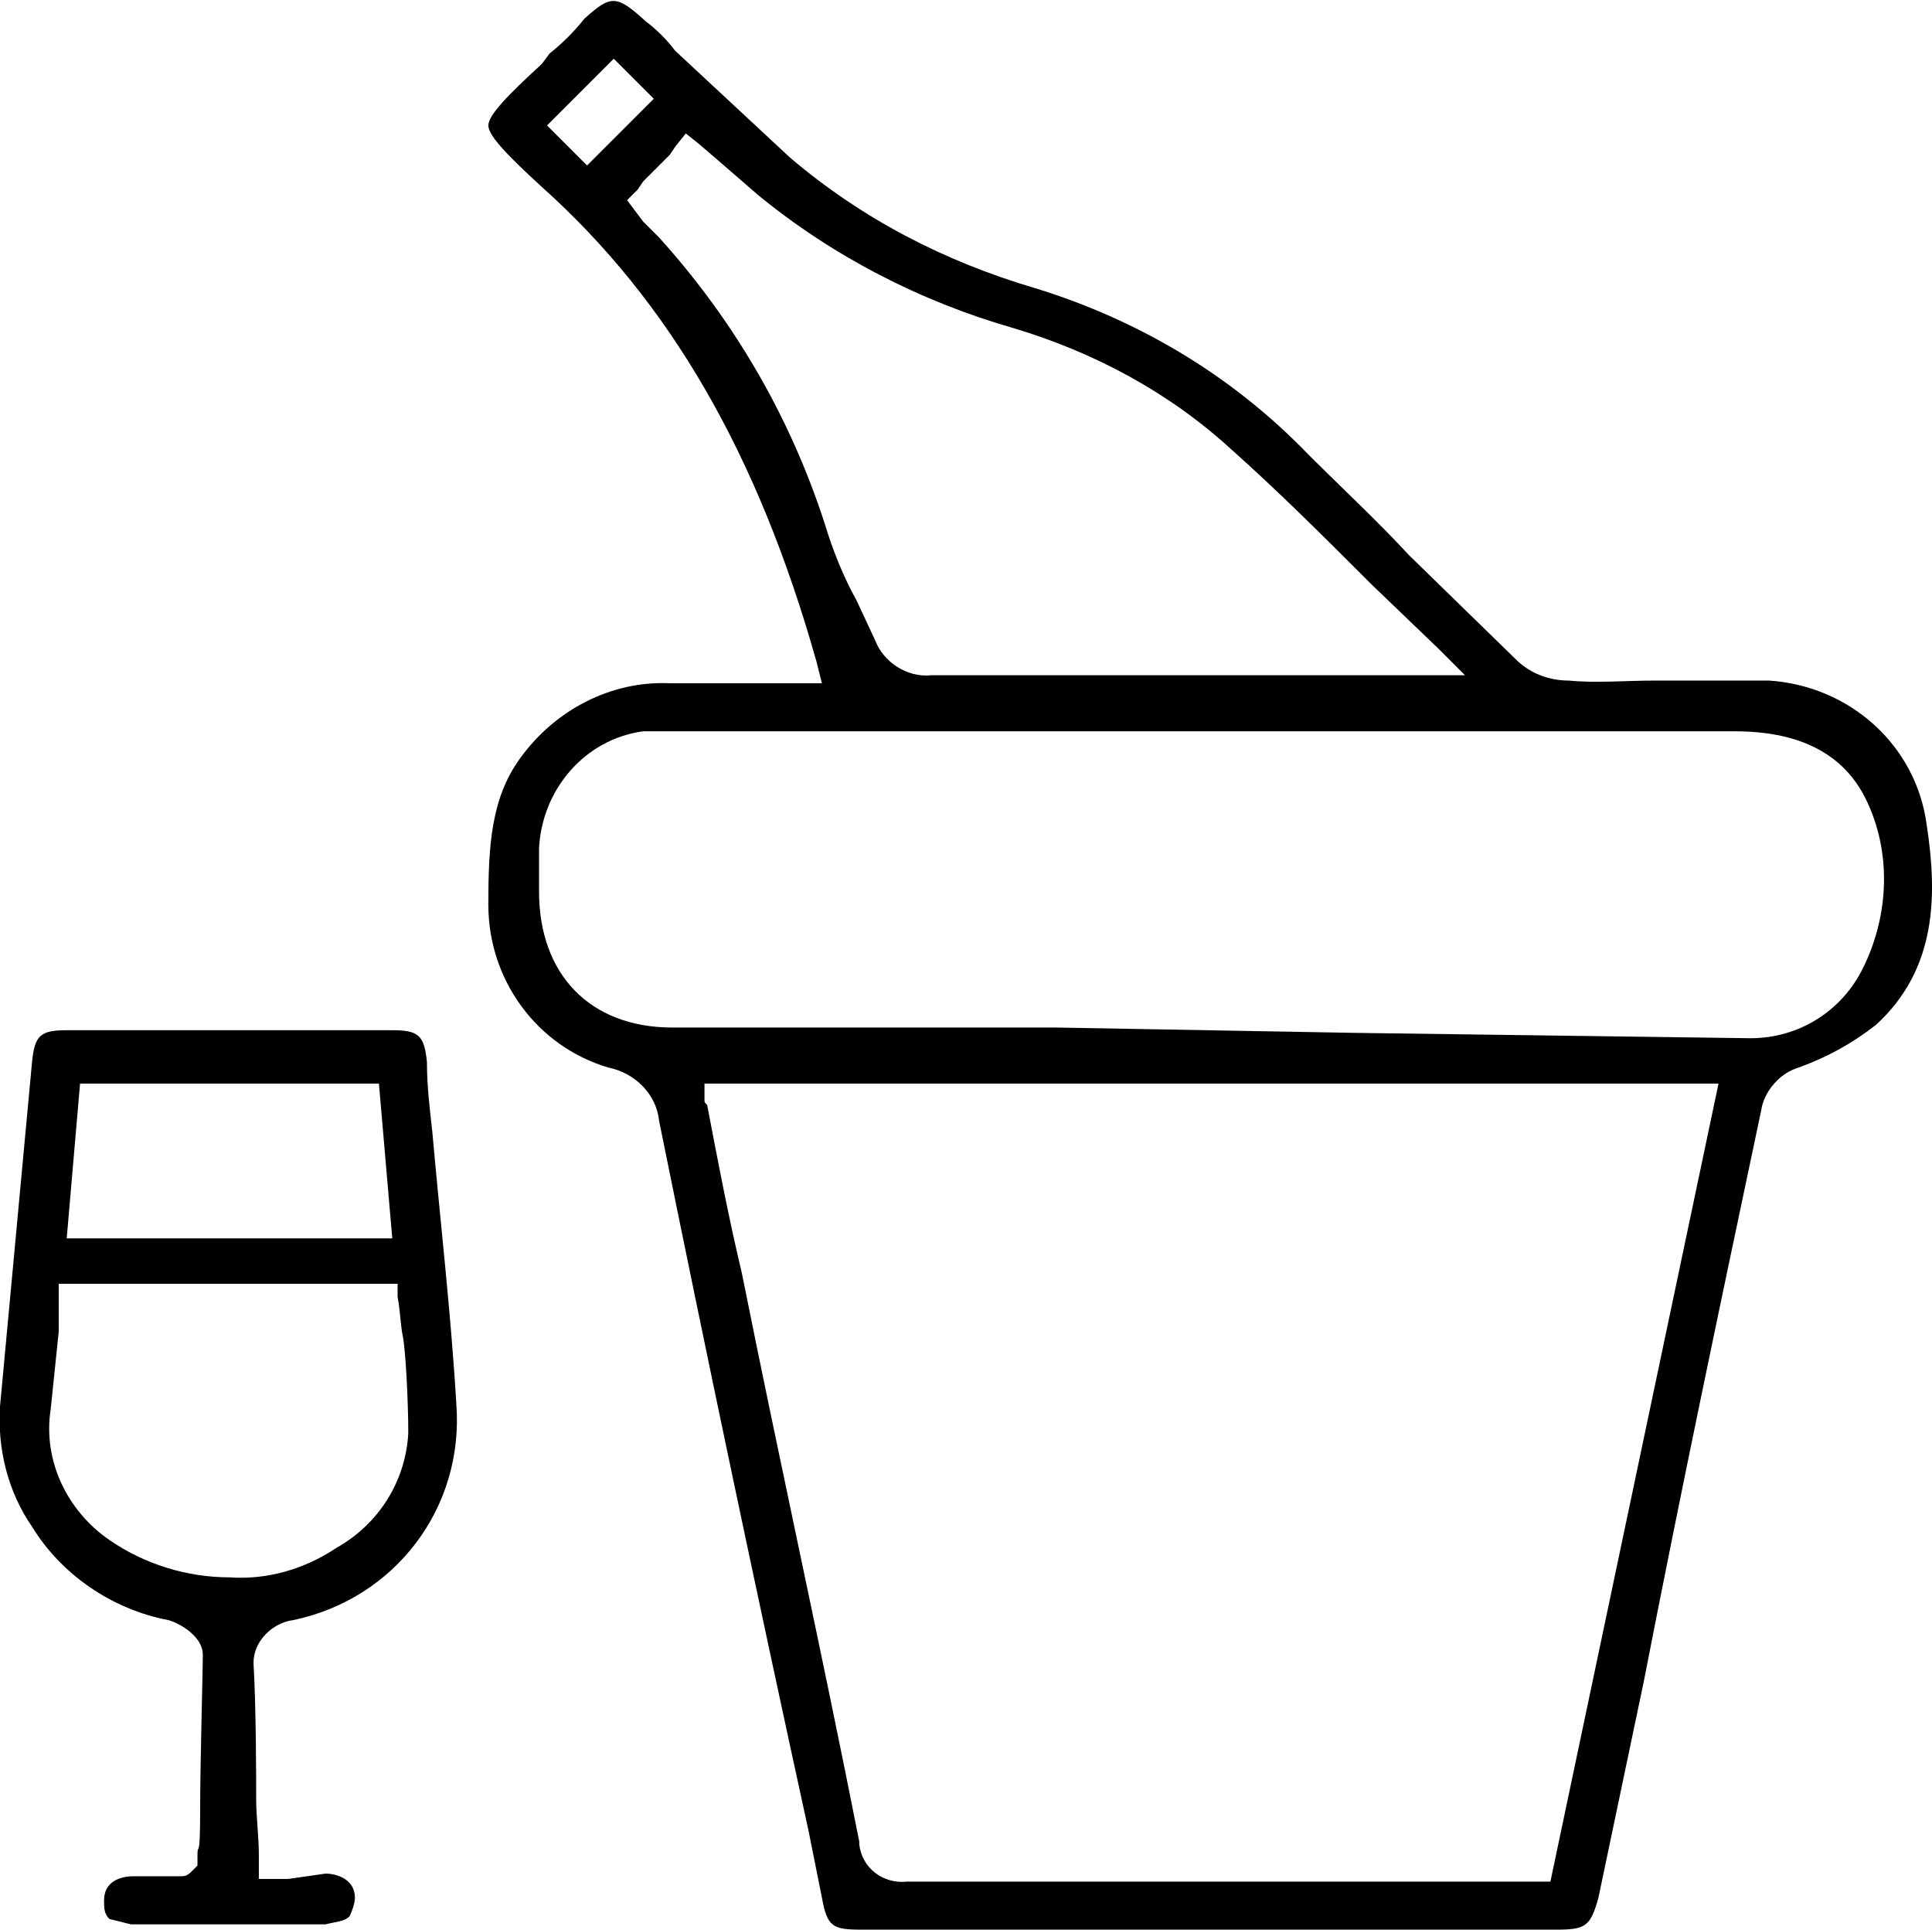
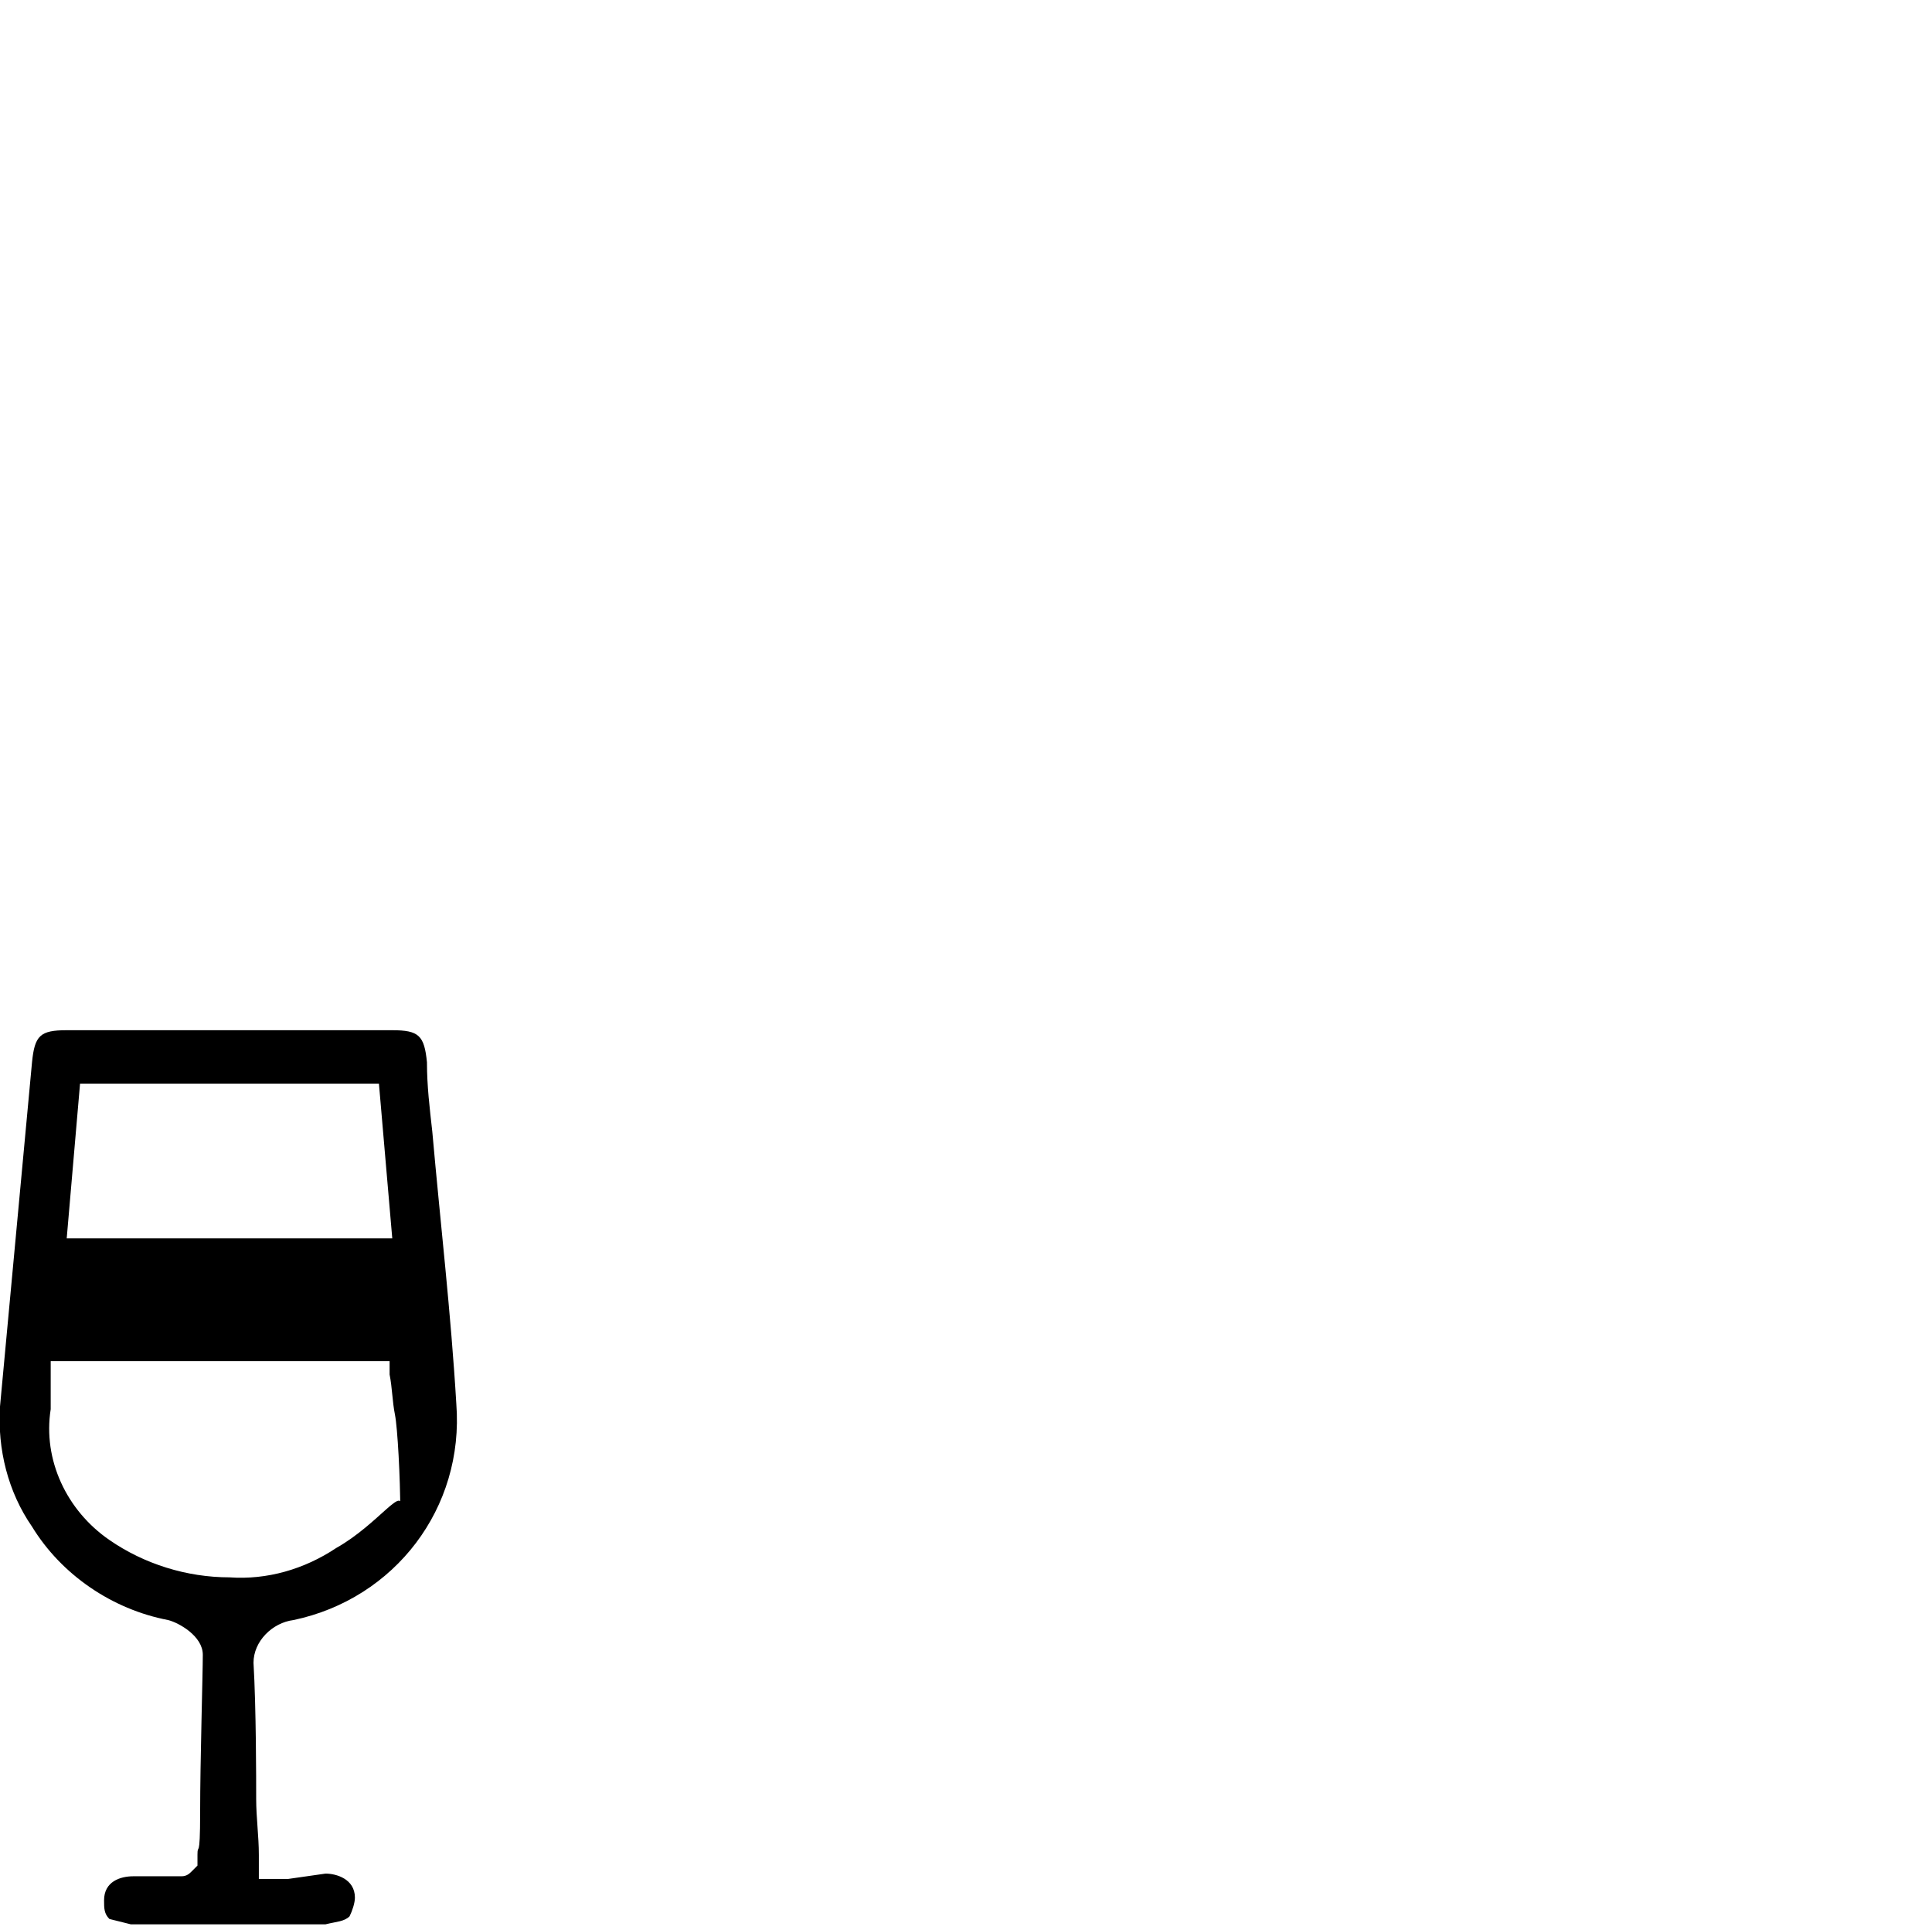
<svg xmlns="http://www.w3.org/2000/svg" version="1.1" id="Layer_1" x="0px" y="0px" viewBox="0 0 72.4 72.3" style="enable-background:new 0 0 72.4 72.3;" xml:space="preserve">
  <g id="Layer_2_1_">
    <g id="Layer_1-2">
      <g>
-         <path d="M66.3,25.5H62c-1.1,0-2.2,0.1-3.2,0c-0.8,0-1.5-0.3-2-0.8l-4-3.9c-1.2-1.3-2.5-2.5-3.8-3.8c-2.8-2.9-6.3-5-10.2-6.2     c-3.4-1-6.5-2.6-9.2-4.9l-4.3-4c-0.3-0.4-0.7-0.8-1.1-1.1c-1.1-1-1.3-1-2.3-0.1c-0.4,0.5-0.8,0.9-1.3,1.3l-0.3,0.4     c-1.2,1.1-2,1.9-2,2.3s0.8,1.2,2,2.3c4.8,4.3,8.1,10,10.3,17.8l0.2,0.8h-5.7c-2.2-0.1-4.3,1-5.6,2.8c-1.1,1.5-1.2,3.3-1.2,5.5     c0,2.8,1.8,5.3,4.5,6.1c1,0.2,1.8,1,1.9,2c1.8,8.9,3.7,17.9,5.6,26.6l0.5,2.5c0.2,1.1,0.4,1.2,1.5,1.2h26c1.1,0,1.3-0.1,1.6-1.2     l1.7-8.1c1.4-7.2,2.9-14.3,4.4-21.4c0.1-0.7,0.7-1.4,1.4-1.6c1.1-0.4,2-0.9,2.9-1.6c2.3-2.1,2.3-4.9,1.9-7.5     C71.8,27.9,69.3,25.7,66.3,25.5z M20.5,4.7L23,2.2l1.5,1.5L22,6.2L20.5,4.7z M24.7,8.9l-0.6-0.6l-0.6-0.8l0.4-0.4l0.2-0.3     l0.5-0.5l0.5-0.5l0.2-0.3L25.7,5l0.5,0.4L26.9,6l1.5,1.3c2.8,2.3,6.1,4,9.6,5c3,0.9,5.8,2.4,8.1,4.5c1.8,1.6,3.5,3.3,5.3,5.1     l2.5,2.4l1,1h-20c-0.9,0.1-1.8-0.5-2.1-1.3l-0.7-1.5c-0.5-0.9-0.9-1.9-1.2-2.9C29.6,15.6,27.5,12,24.7,8.9z M58.1,70.5H34     c-0.9,0.1-1.7-0.5-1.8-1.4c0,0,0-0.1,0-0.1c-1.4-7.1-3-14.3-4.4-21.3c-0.5-2.1-0.9-4.2-1.3-6.3c-0.1-0.1-0.1-0.1-0.1-0.2l0,0     v-0.6h38L58.1,70.5z M69.8,36.3c-0.8,1.6-2.4,2.6-4.2,2.6l0,0l-14.8-0.2l-11.2-0.2H25.2c-3.1,0-5-2-5-5.1v-1.6     c0.1-2.2,1.7-4.1,3.9-4.4H65c1.5,0,3.8,0.3,4.9,2.5C70.9,31.9,70.8,34.3,69.8,36.3z" />
-         <path d="M16.2,42.4c-0.1-0.9-0.2-1.7-0.2-2.6c-0.1-1-0.3-1.2-1.3-1.2H2.5c-1,0-1.2,0.2-1.3,1.2L0,52.7c-0.1,1.6,0.3,3.2,1.2,4.5     c1.1,1.8,3,3.1,5.1,3.5c0.4,0.1,1.3,0.6,1.3,1.3s-0.1,4-0.1,5.9S7.4,69,7.4,69.5v0.4l-0.2,0.2l0,0c-0.1,0.1-0.2,0.2-0.4,0.2H5     c-0.5,0-1.1,0.2-1.1,0.9c0,0.3,0,0.5,0.2,0.7l0.8,0.2h7.3c0.4-0.1,0.7-0.1,0.9-0.3c0.1-0.2,0.2-0.5,0.2-0.7     c0-0.7-0.7-0.9-1.1-0.9l-1.4,0.2H9.7v-0.9c0-0.7-0.1-1.4-0.1-2.1s0-3.4-0.1-5.1c0-0.8,0.7-1.5,1.5-1.6c3.8-0.8,6.4-4.2,6.1-8.1     C16.9,49.2,16.5,45.8,16.2,42.4z M3,40.6h11.2l0.5,5.8H2.5L3,40.6z M12.6,58c-1.2,0.8-2.6,1.2-4,1.1c-1.6,0-3.2-0.5-4.5-1.4     c-1.6-1.1-2.5-3-2.2-4.9l0.3-2.9v-1.8h12.7v0.5c0.1,0.5,0.1,1,0.2,1.5s0.2,2.4,0.2,3.6C15.2,55.5,14.2,57.1,12.6,58z" />
+         <path d="M16.2,42.4c-0.1-0.9-0.2-1.7-0.2-2.6c-0.1-1-0.3-1.2-1.3-1.2H2.5c-1,0-1.2,0.2-1.3,1.2L0,52.7c-0.1,1.6,0.3,3.2,1.2,4.5     c1.1,1.8,3,3.1,5.1,3.5c0.4,0.1,1.3,0.6,1.3,1.3s-0.1,4-0.1,5.9S7.4,69,7.4,69.5v0.4l-0.2,0.2l0,0c-0.1,0.1-0.2,0.2-0.4,0.2H5     c-0.5,0-1.1,0.2-1.1,0.9c0,0.3,0,0.5,0.2,0.7l0.8,0.2h7.3c0.4-0.1,0.7-0.1,0.9-0.3c0.1-0.2,0.2-0.5,0.2-0.7     c0-0.7-0.7-0.9-1.1-0.9l-1.4,0.2H9.7v-0.9c0-0.7-0.1-1.4-0.1-2.1s0-3.4-0.1-5.1c0-0.8,0.7-1.5,1.5-1.6c3.8-0.8,6.4-4.2,6.1-8.1     C16.9,49.2,16.5,45.8,16.2,42.4z M3,40.6h11.2l0.5,5.8H2.5L3,40.6z M12.6,58c-1.2,0.8-2.6,1.2-4,1.1c-1.6,0-3.2-0.5-4.5-1.4     c-1.6-1.1-2.5-3-2.2-4.9v-1.8h12.7v0.5c0.1,0.5,0.1,1,0.2,1.5s0.2,2.4,0.2,3.6C15.2,55.5,14.2,57.1,12.6,58z" />
      </g>
    </g>
  </g>
</svg>